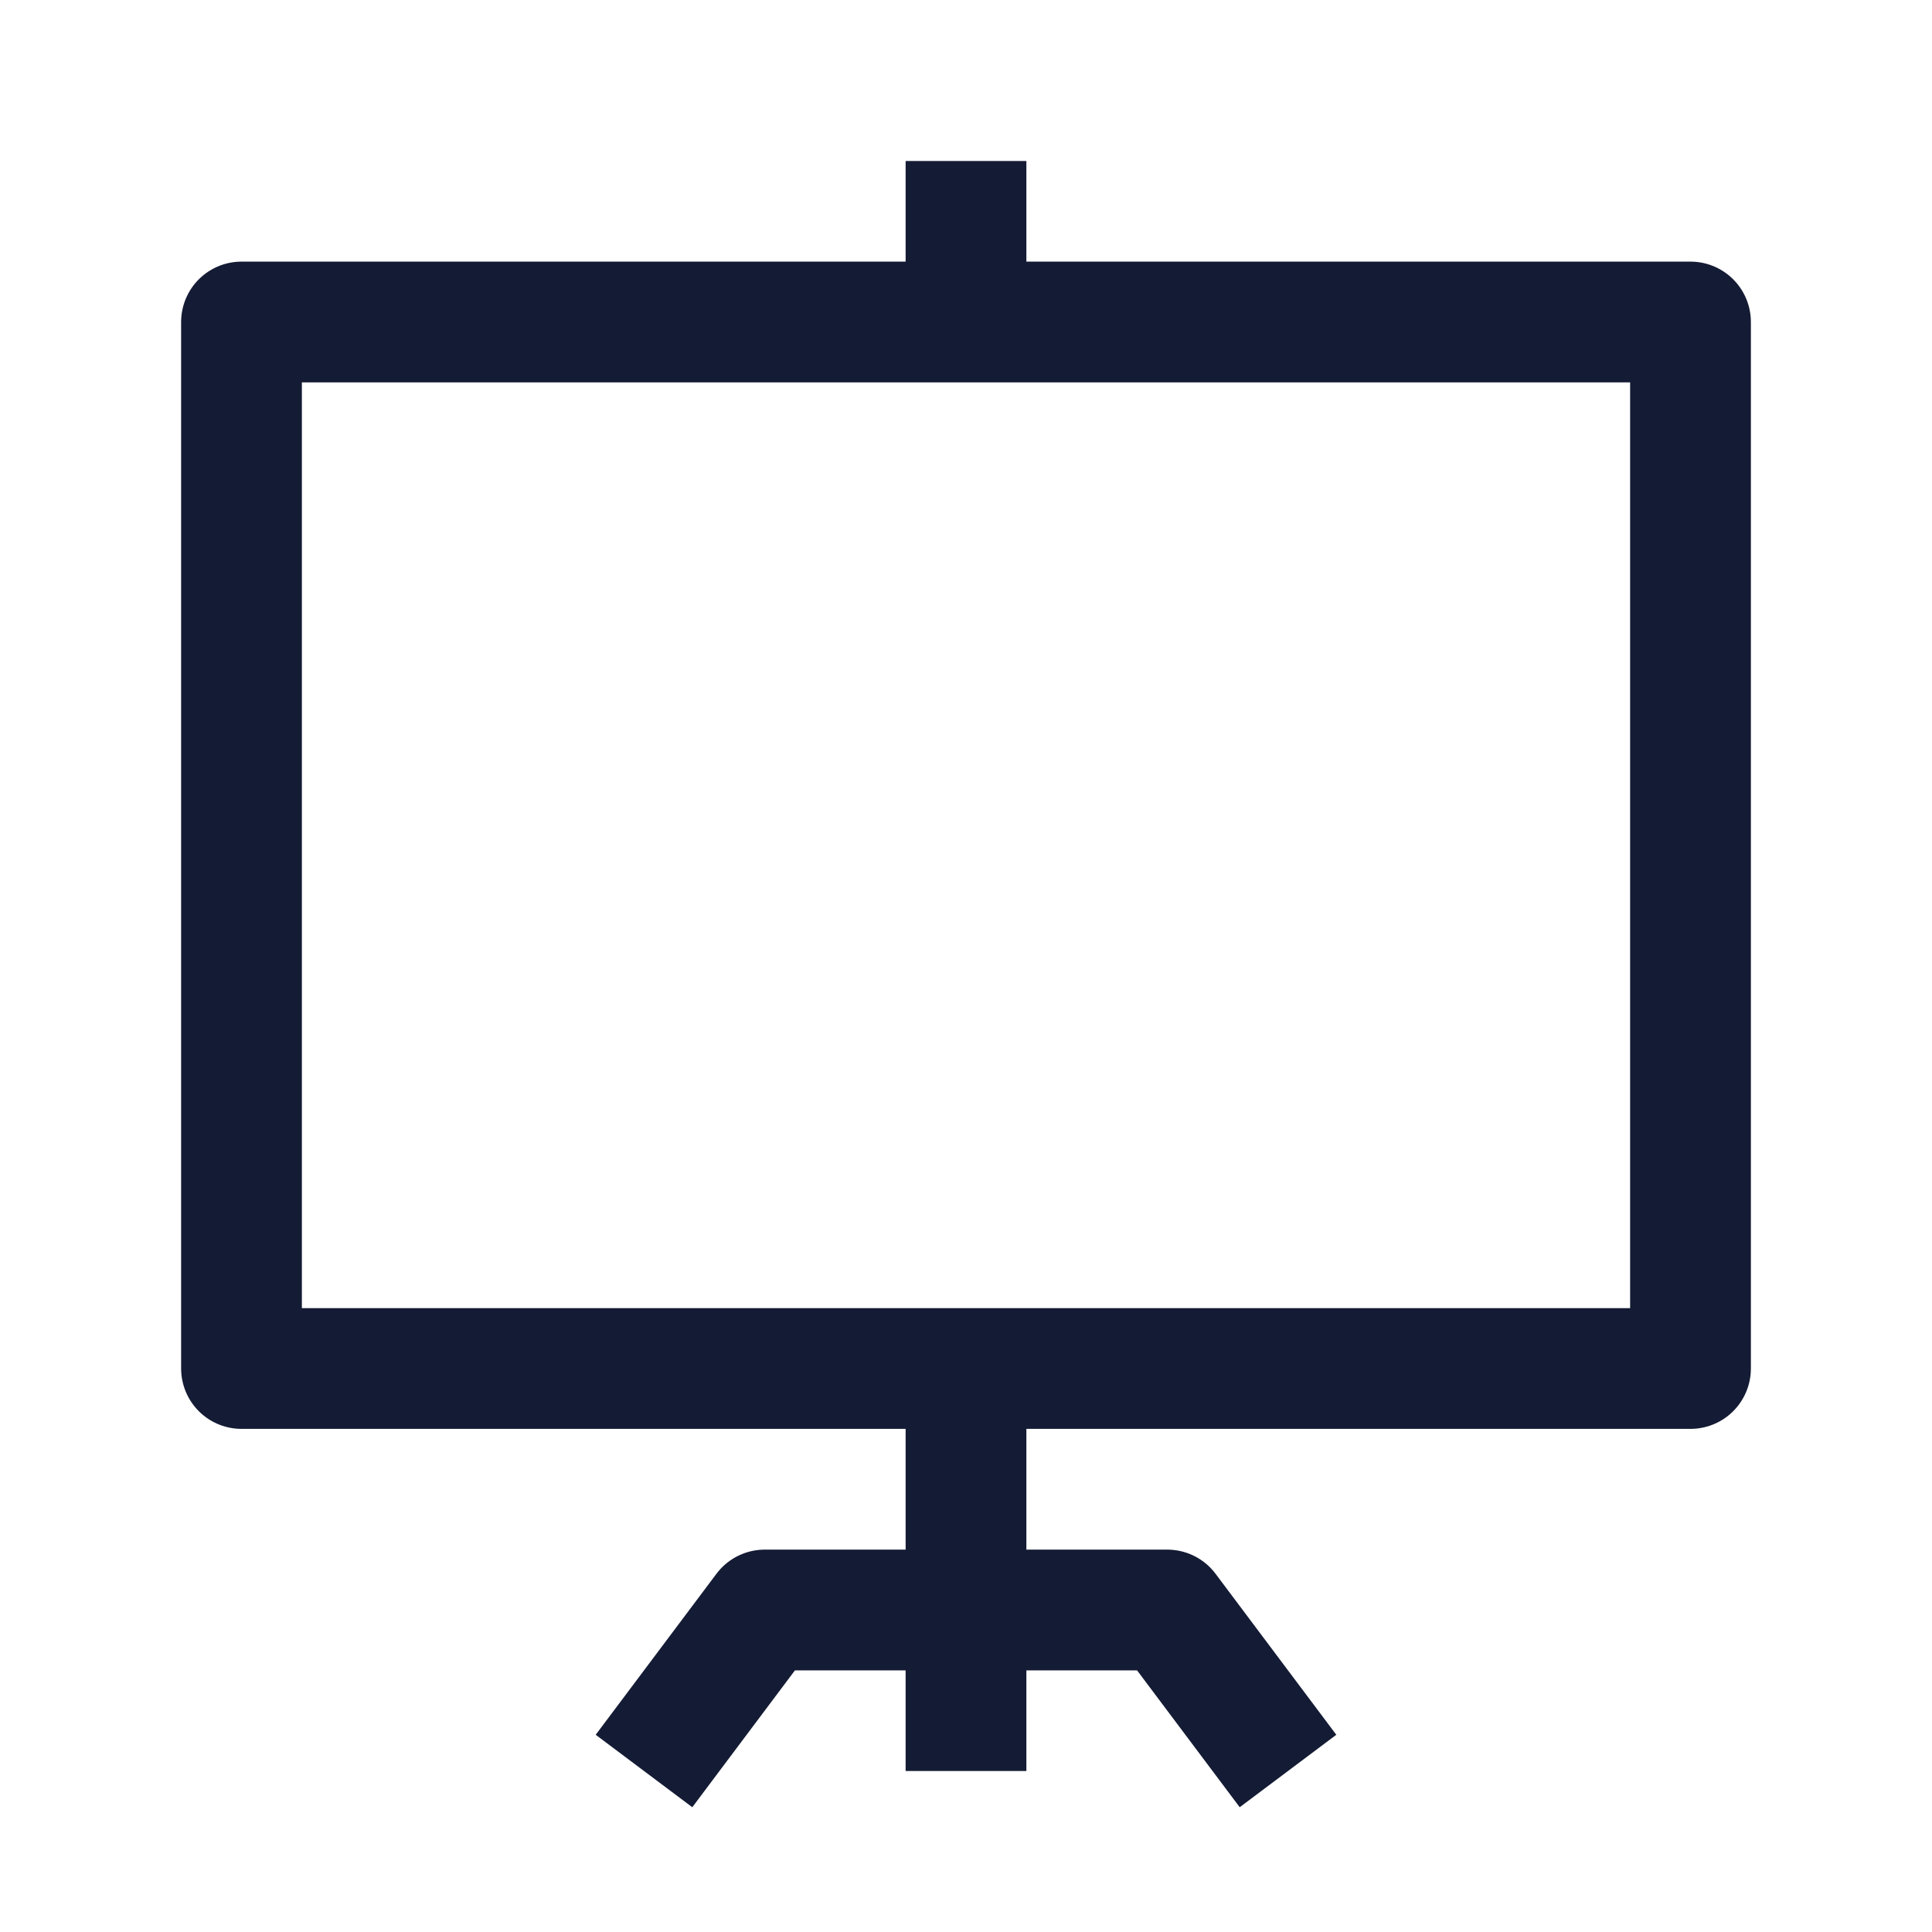
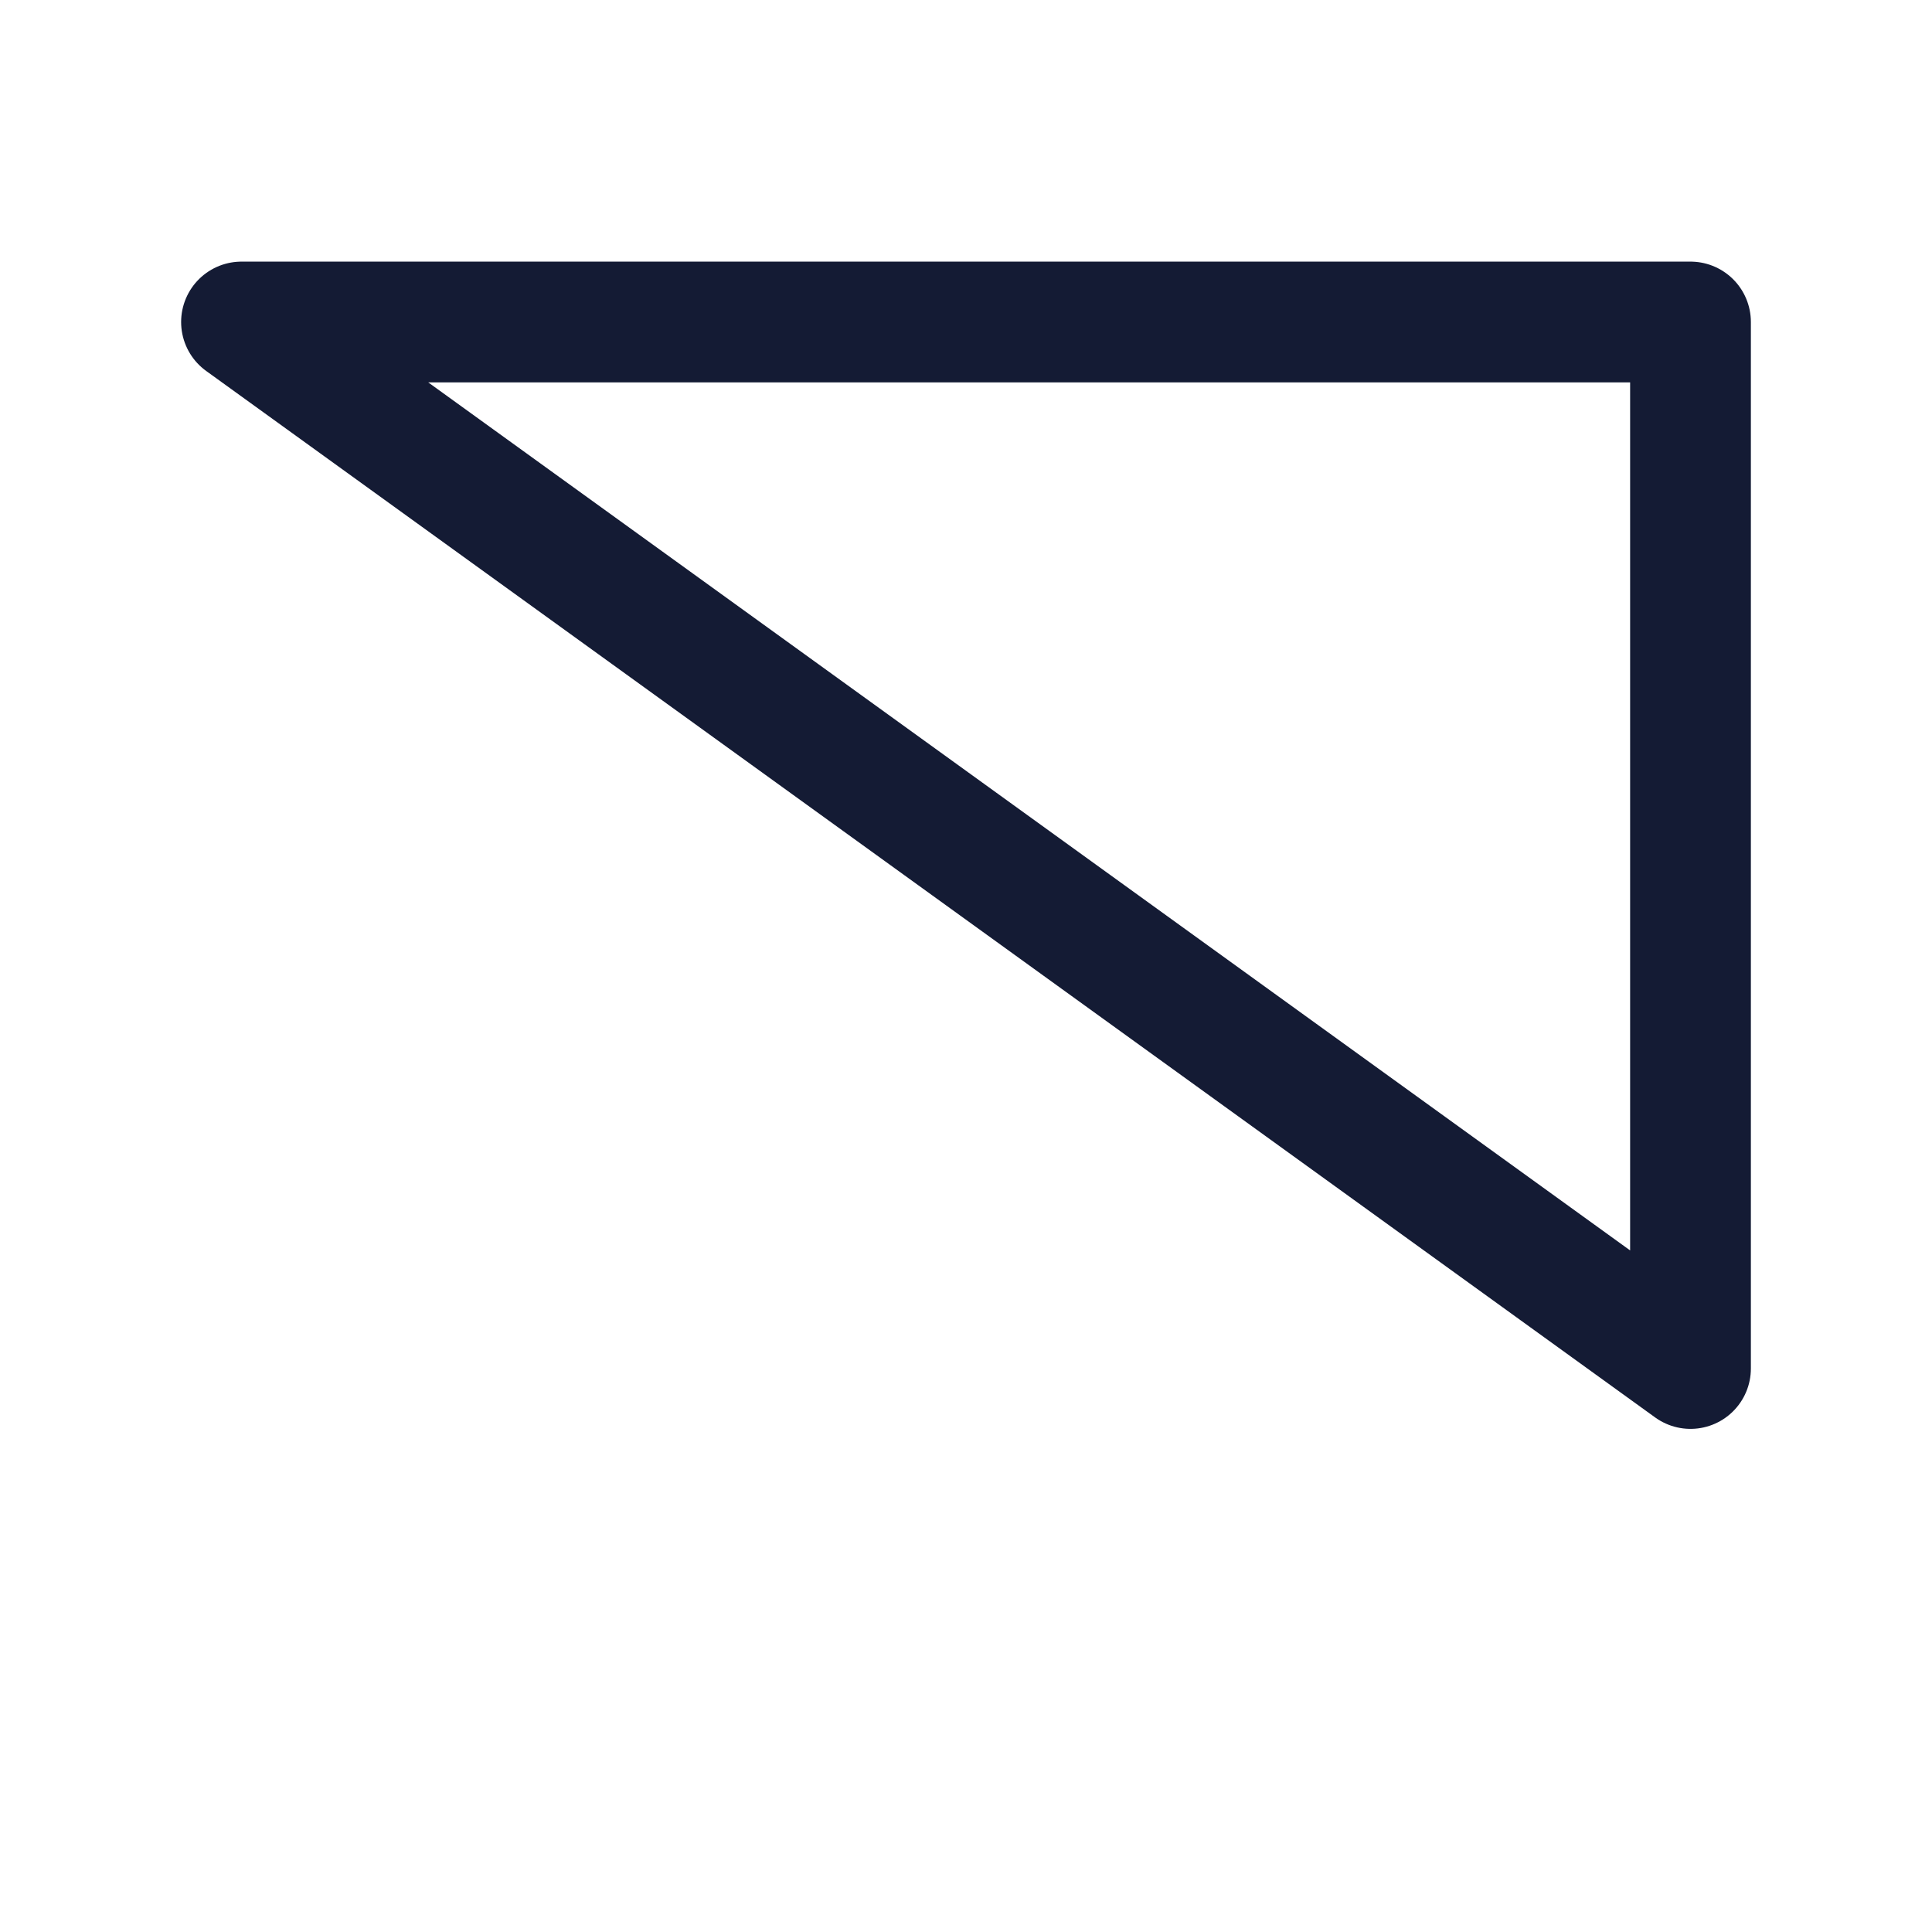
<svg xmlns="http://www.w3.org/2000/svg" width="24" height="24" viewBox="0 0 24 24" fill="none">
-   <path d="M21 17V4H3V17L21 17Z" stroke="#141B34" stroke-width="1.5" stroke-linejoin="round" />
-   <path d="M12 2L12 4" stroke="#141B34" stroke-width="1.5" stroke-linejoin="round" />
-   <path d="M12 17L12 22" stroke="#141B34" stroke-width="1.5" stroke-linejoin="round" />
-   <path d="M8 22L9.5 20H14.5L16 22" stroke="#141B34" stroke-width="1.5" stroke-linejoin="round" />
+   <path d="M21 17V4H3L21 17Z" stroke="#141B34" stroke-width="1.5" stroke-linejoin="round" />
</svg>